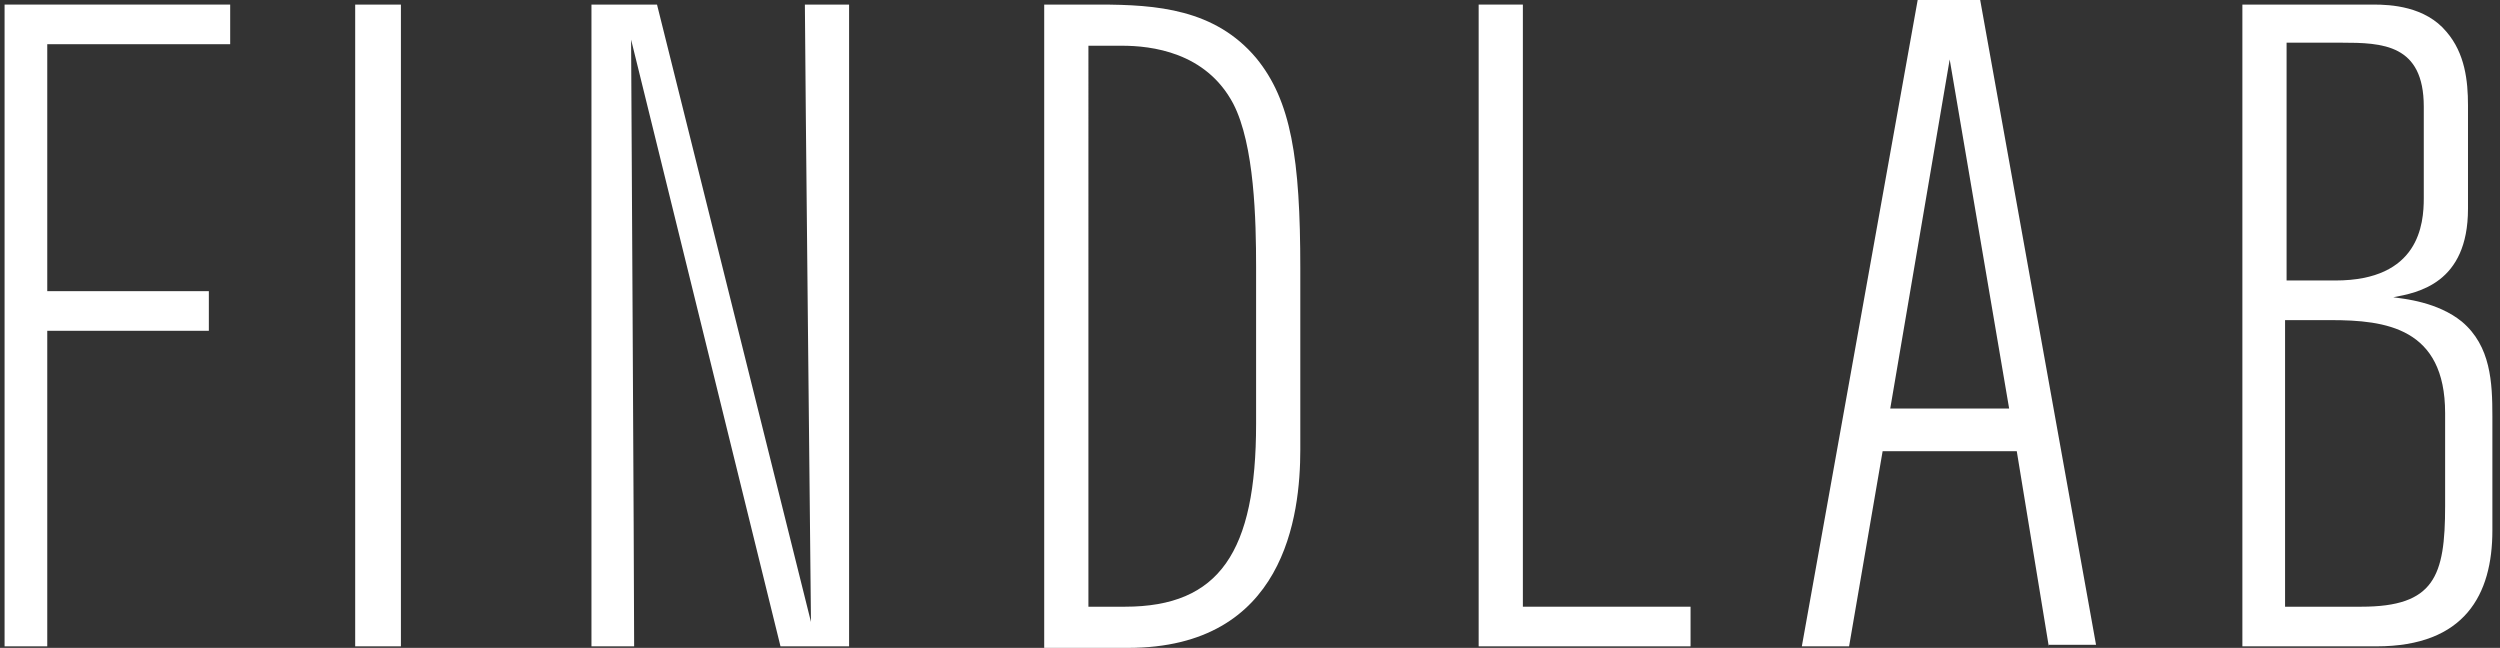
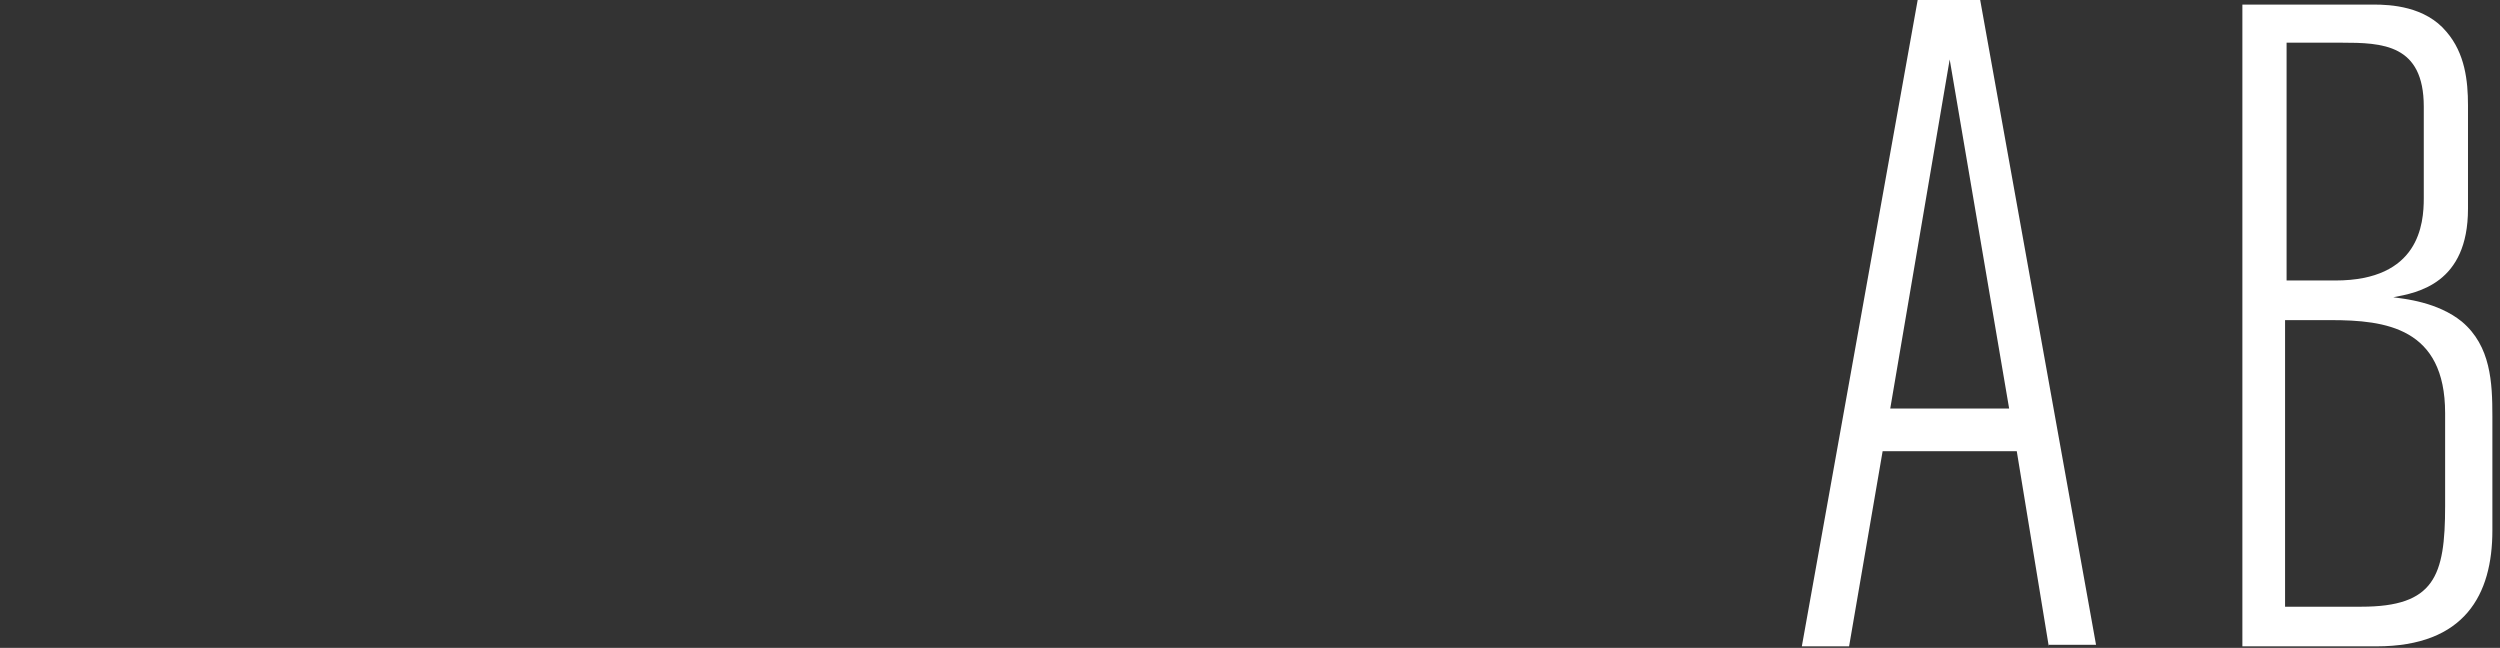
<svg xmlns="http://www.w3.org/2000/svg" version="1.1" id="Laag_1" x="0px" y="0px" viewBox="0 0 164 42.5" style="enable-background:new 0 0 164 42.5;" xml:space="preserve">
  <rect x="0" y="0" width="164" height="42.5" fill="#333333" stroke="none" />
  <style type="text/css">
	.st0{fill:#FFFFFF;}
</style>
  <g id="XMLID_2_">
-     <path id="XMLID_3_" class="st0" d="M3.1,2.9v16.2h10.6v2.6H3.1v20.7H0.3V0.3h14.8v2.6H3.1z" />
-     <path id="XMLID_5_" class="st0" d="M23.3,42.4V0.3h3v42.1H23.3z" />
-     <path id="XMLID_7_" class="st0" d="M51.2,42.4L41.4,2.6c0,0,0.2,35.5,0.2,39.8h-2.8V0.3h4.3l10.1,40.5c0,0-0.4-38.2-0.4-40.5h2.9   v42.1H51.2z" />
-     <path id="XMLID_9_" class="st0" d="M72.1,0.3c3.8,0,7.6,0.3,10.3,3.5c2.3,2.8,2.9,6.6,2.9,13.8v11.9c0,4.3-1,13-11.3,13h-5.5V0.3   H72.1z M71.4,39.8h2.4c6.2,0,8.6-3.6,8.6-12V17.5c0-3-0.1-8-1.5-10.7C79.1,3.4,75.5,3,73.6,3h-2.2V39.8z" />
-     <path id="XMLID_12_" class="st0" d="M97,42.4V0.3h2.9v39.5h11v2.6H97z" />
    <path id="XMLID_14_" class="st0" d="M134.4,42.4l-2.1-12.8h-8.8l-2.2,12.8h-3.1L125.8,0h4.1l7.6,42.3H134.4z M127.9,3.9l-3.9,22.9   h7.8L127.9,3.9z" />
    <path id="XMLID_17_" class="st0" d="M147.1,0.3h8.6c1.1,0,3.4,0.1,4.8,1.8c1.2,1.4,1.4,3.2,1.4,4.8v6.8c0,4.9-3.3,5.5-4.9,5.8   c0.7,0.1,2.9,0.3,4.5,1.6c1.9,1.6,2,4,2,6.2v7.5c0,4.2-1.8,7.6-7.6,7.6h-8.8V0.3z M150,18.4h3.2c5.5,0,5.8-3.7,5.8-5.4V7   c0-4.1-2.7-4.2-5.4-4.2H150V18.4z M150,39.8h4.9c4.8,0,5.5-2,5.5-6.6v-6.1c0-5.6-3.9-6.1-7.5-6.1h-3V39.8z" />
  </g>
</svg>